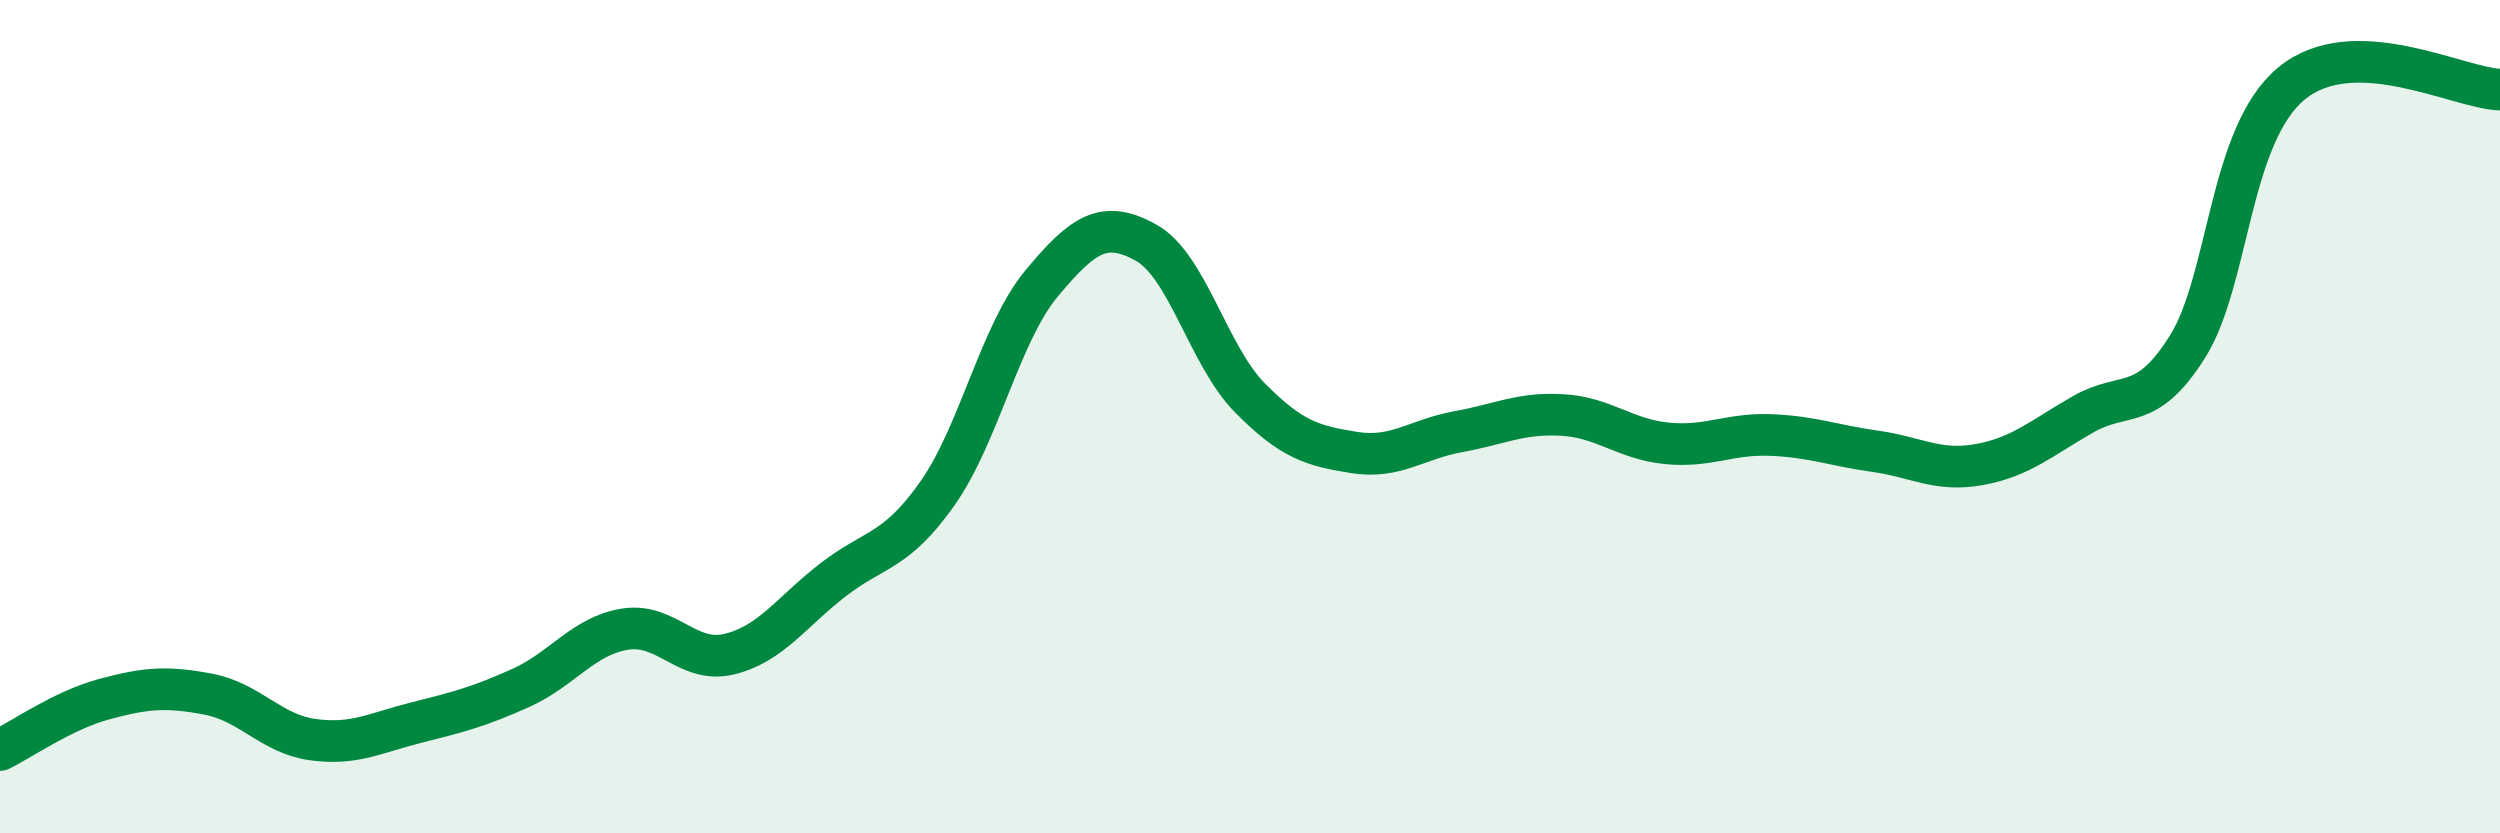
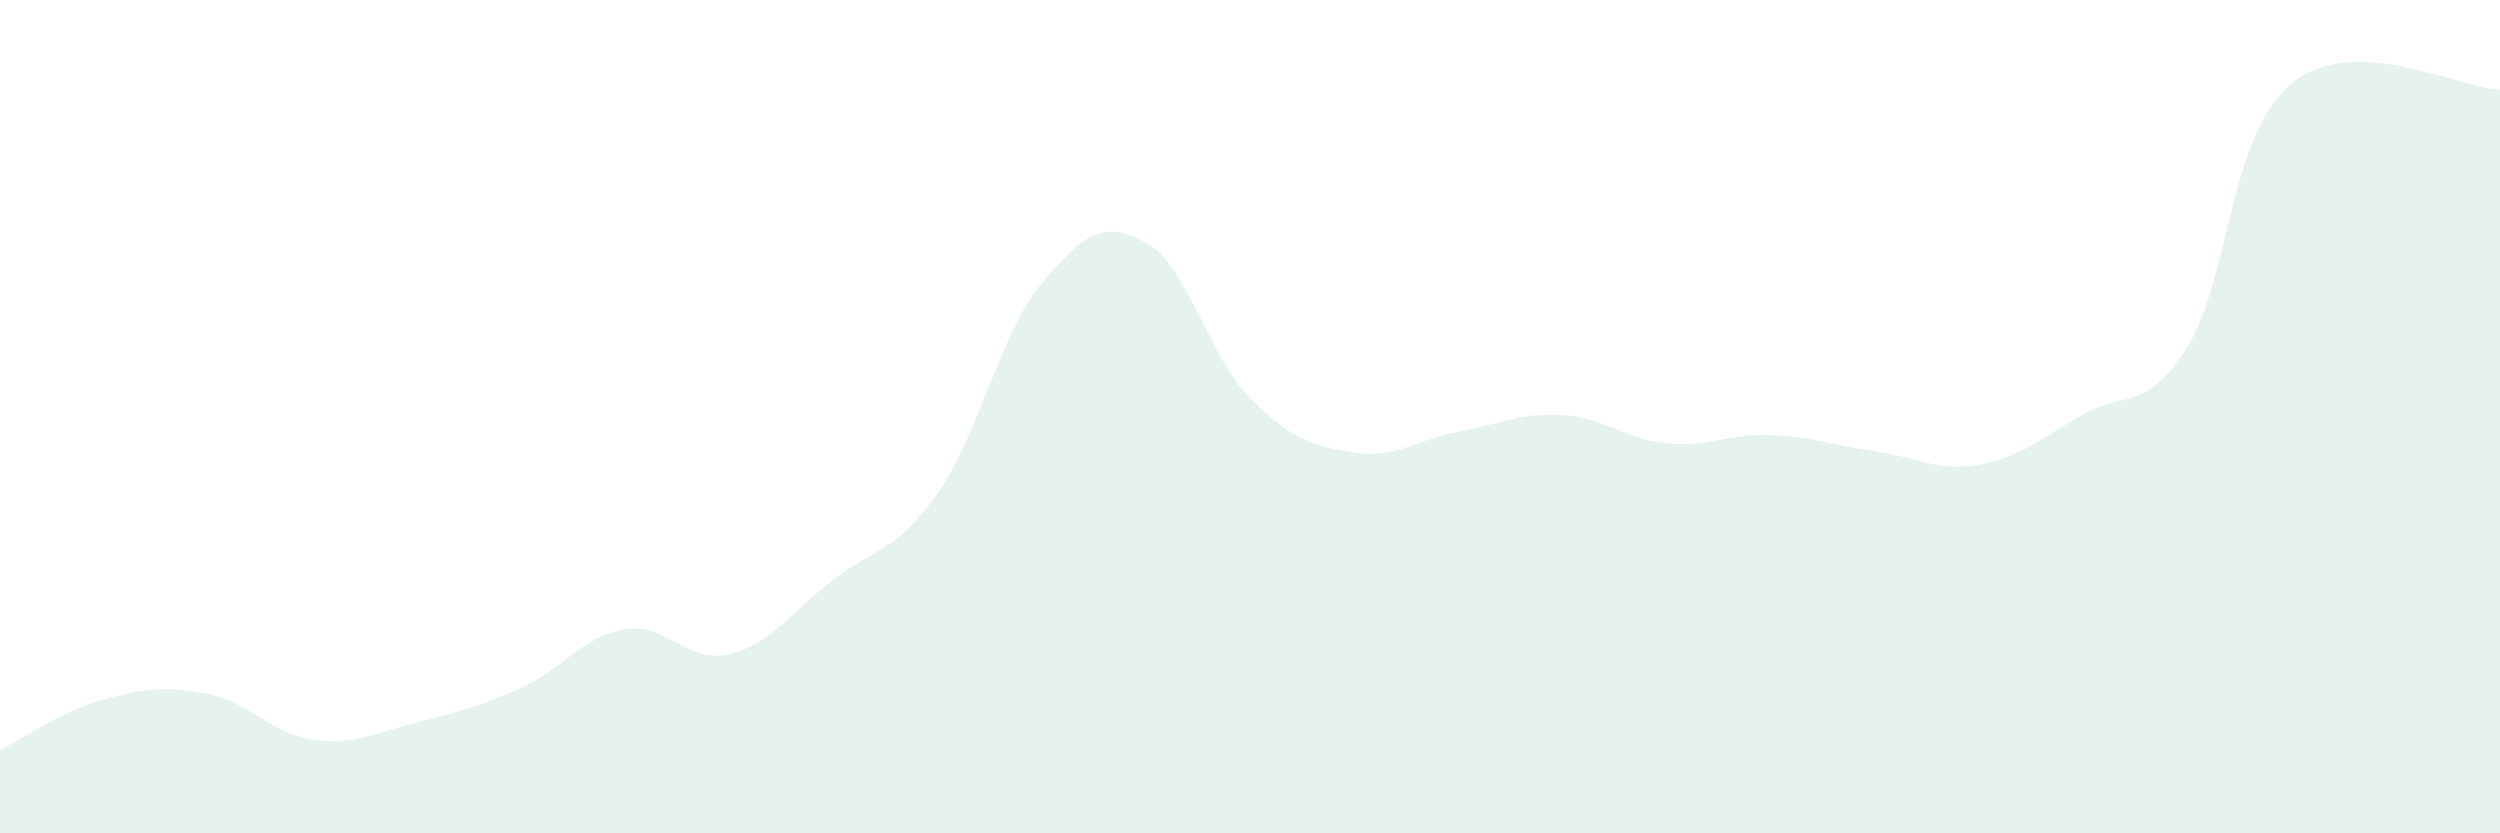
<svg xmlns="http://www.w3.org/2000/svg" width="60" height="20" viewBox="0 0 60 20">
  <path d="M 0,18 C 0.5,17.76 1.5,17.05 2.5,16.78 C 3.5,16.51 4,16.47 5,16.66 C 6,16.85 6.5,17.61 7.5,17.75 C 8.5,17.89 9,17.59 10,17.34 C 11,17.09 11.5,16.96 12.5,16.51 C 13.5,16.06 14,15.26 15,15.1 C 16,14.94 16.5,15.94 17.5,15.7 C 18.5,15.46 19,14.68 20,13.91 C 21,13.14 21.5,13.26 22.5,11.84 C 23.5,10.42 24,8 25,6.8 C 26,5.6 26.5,5.27 27.5,5.82 C 28.5,6.37 29,8.54 30,9.55 C 31,10.56 31.5,10.7 32.5,10.86 C 33.5,11.02 34,10.54 35,10.36 C 36,10.18 36.5,9.9 37.5,9.96 C 38.5,10.02 39,10.54 40,10.64 C 41,10.74 41.5,10.4 42.5,10.44 C 43.5,10.48 44,10.69 45,10.83 C 46,10.97 46.5,11.33 47.5,11.15 C 48.5,10.97 49,10.51 50,9.94 C 51,9.37 51.5,9.91 52.5,8.32 C 53.5,6.73 53.5,3.23 55,2 C 56.5,0.77 59,2.12 60,2.15L60 20L0 20Z" fill="#008740" opacity="0.1" stroke-linecap="round" stroke-linejoin="round" />
-   <path d="M 0,18 C 0.5,17.76 1.5,17.05 2.5,16.78 C 3.5,16.51 4,16.47 5,16.66 C 6,16.85 6.5,17.61 7.5,17.75 C 8.5,17.89 9,17.59 10,17.34 C 11,17.09 11.5,16.96 12.5,16.51 C 13.5,16.06 14,15.26 15,15.1 C 16,14.94 16.5,15.94 17.5,15.7 C 18.5,15.46 19,14.68 20,13.91 C 21,13.14 21.5,13.26 22.5,11.84 C 23.5,10.42 24,8 25,6.8 C 26,5.6 26.5,5.27 27.5,5.82 C 28.5,6.37 29,8.54 30,9.55 C 31,10.56 31.5,10.7 32.5,10.86 C 33.5,11.02 34,10.54 35,10.36 C 36,10.18 36.5,9.9 37.5,9.96 C 38.5,10.02 39,10.54 40,10.64 C 41,10.74 41.5,10.4 42.5,10.44 C 43.5,10.48 44,10.69 45,10.83 C 46,10.97 46.5,11.33 47.5,11.15 C 48.5,10.97 49,10.51 50,9.94 C 51,9.37 51.5,9.91 52.5,8.32 C 53.5,6.73 53.5,3.23 55,2 C 56.5,0.77 59,2.12 60,2.15" stroke="#008740" stroke-width="1" fill="none" stroke-linecap="round" stroke-linejoin="round" />
</svg>